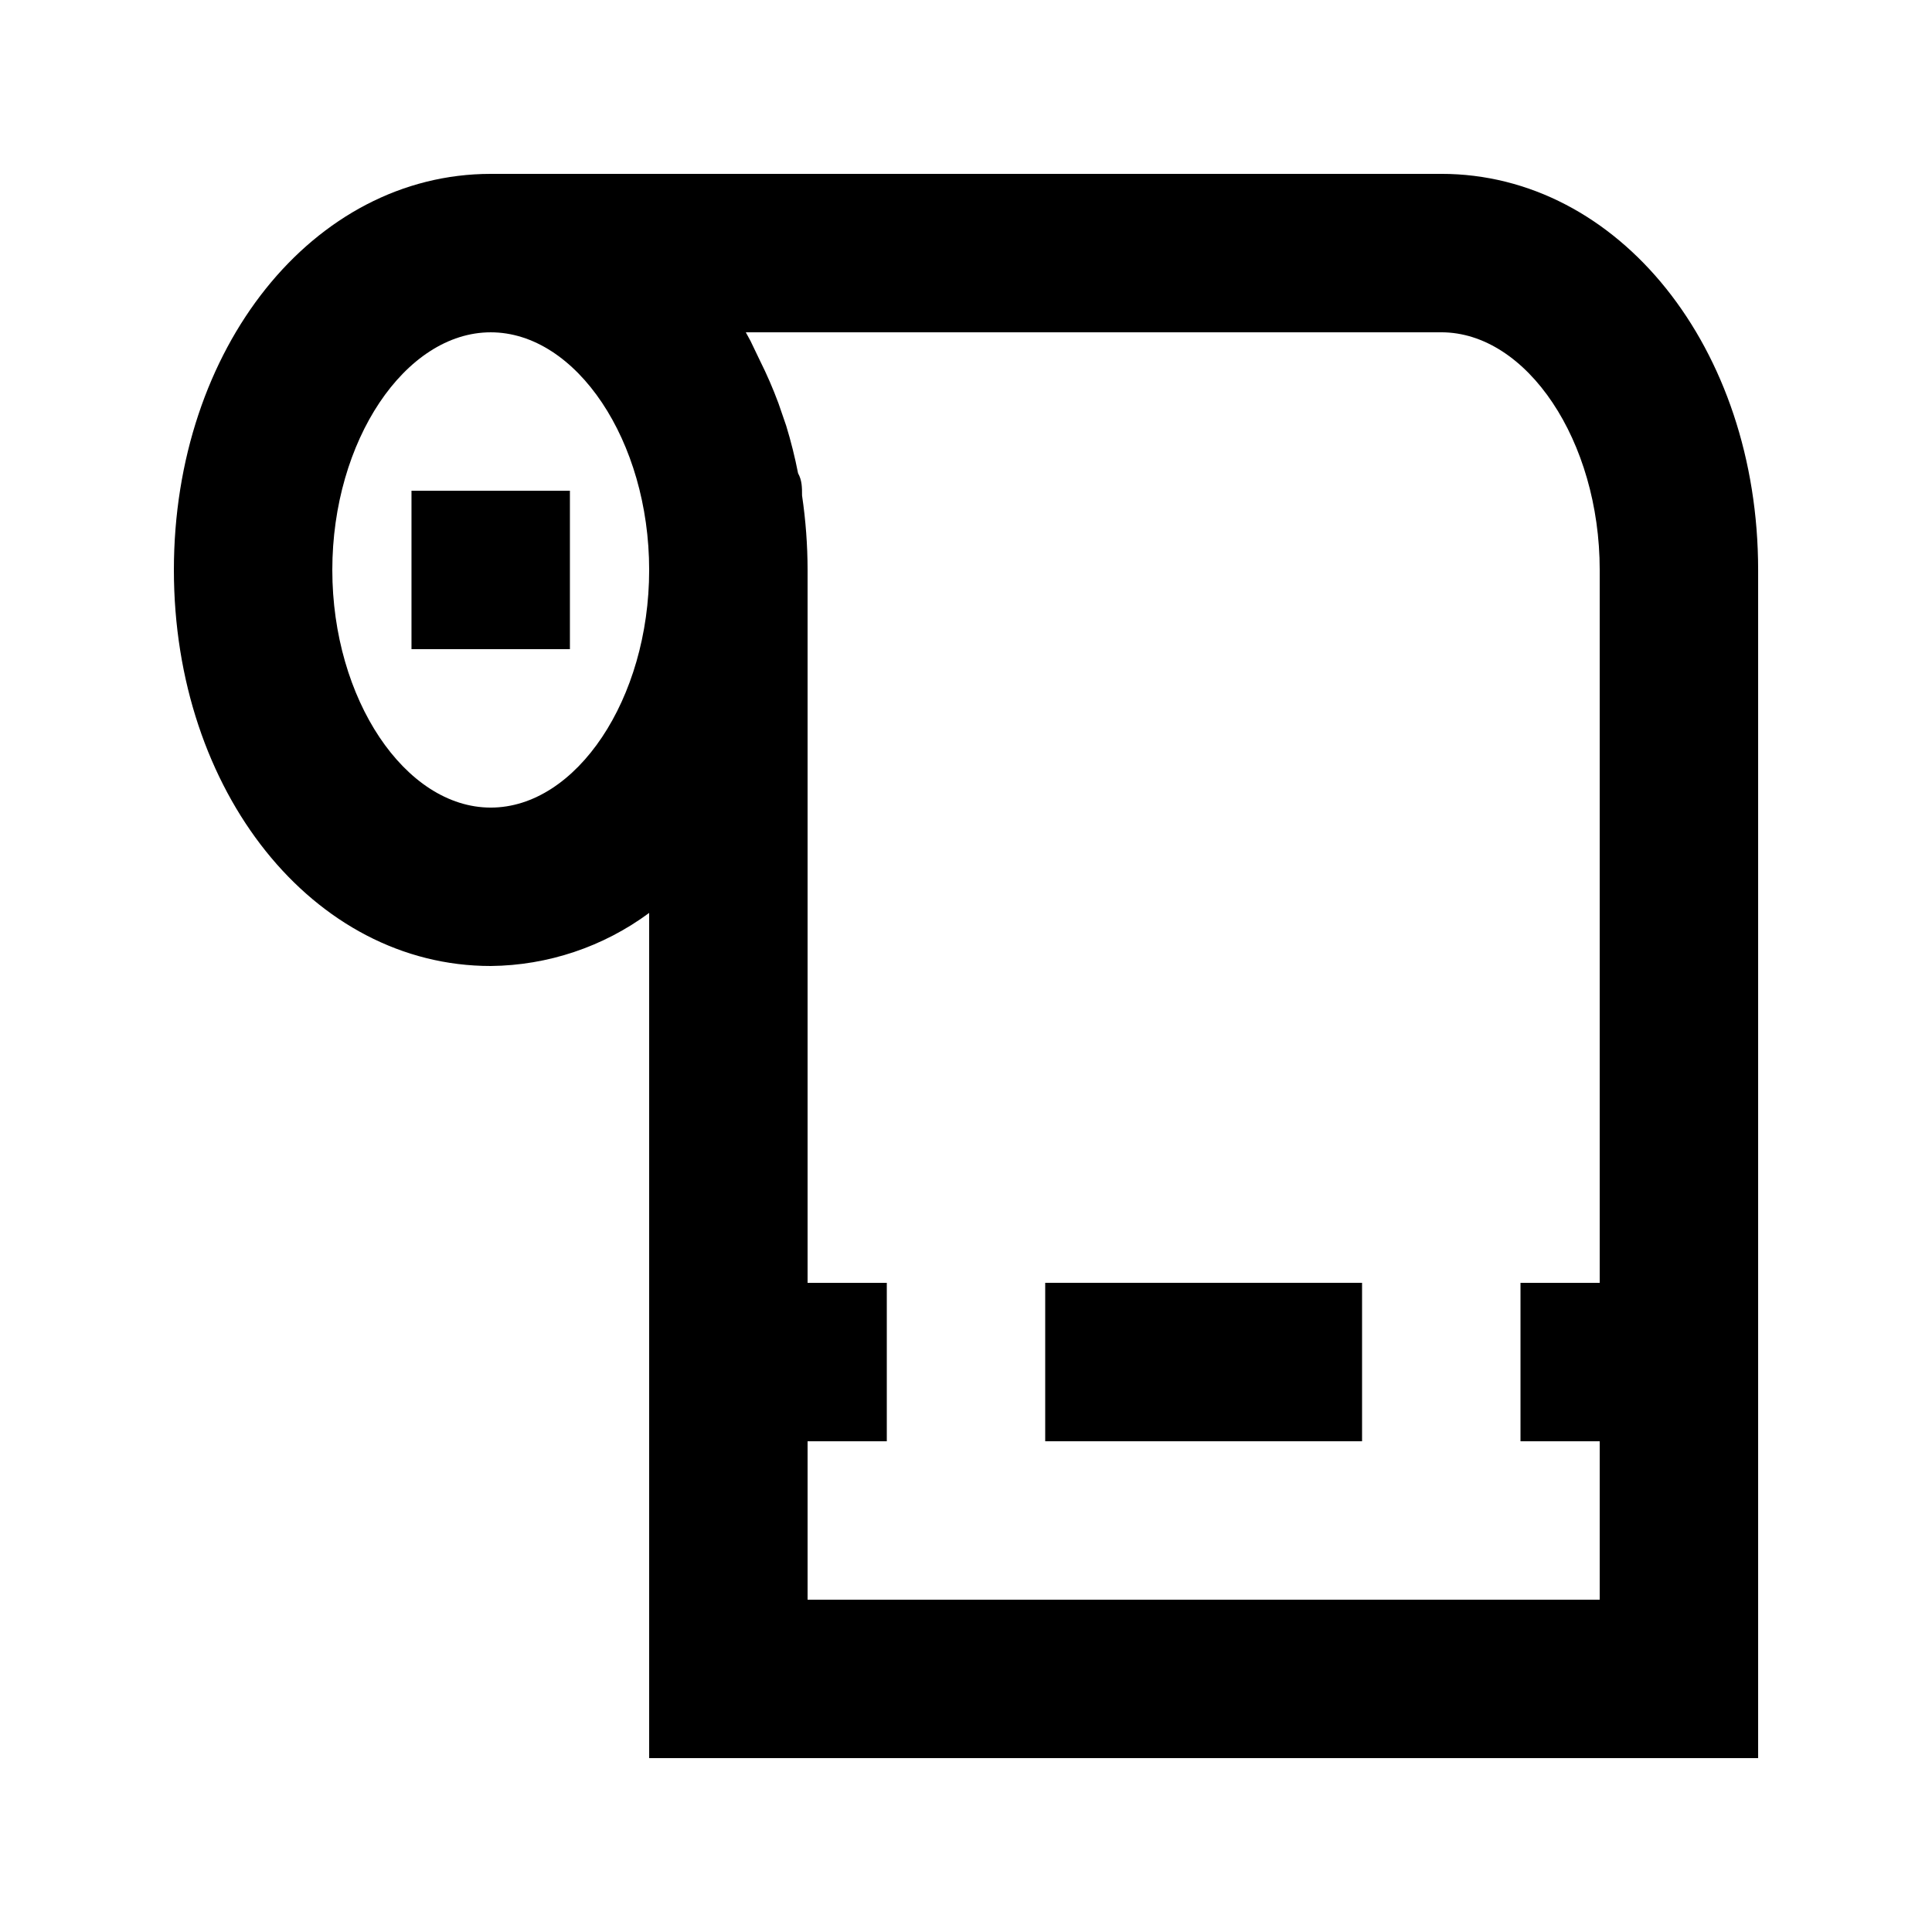
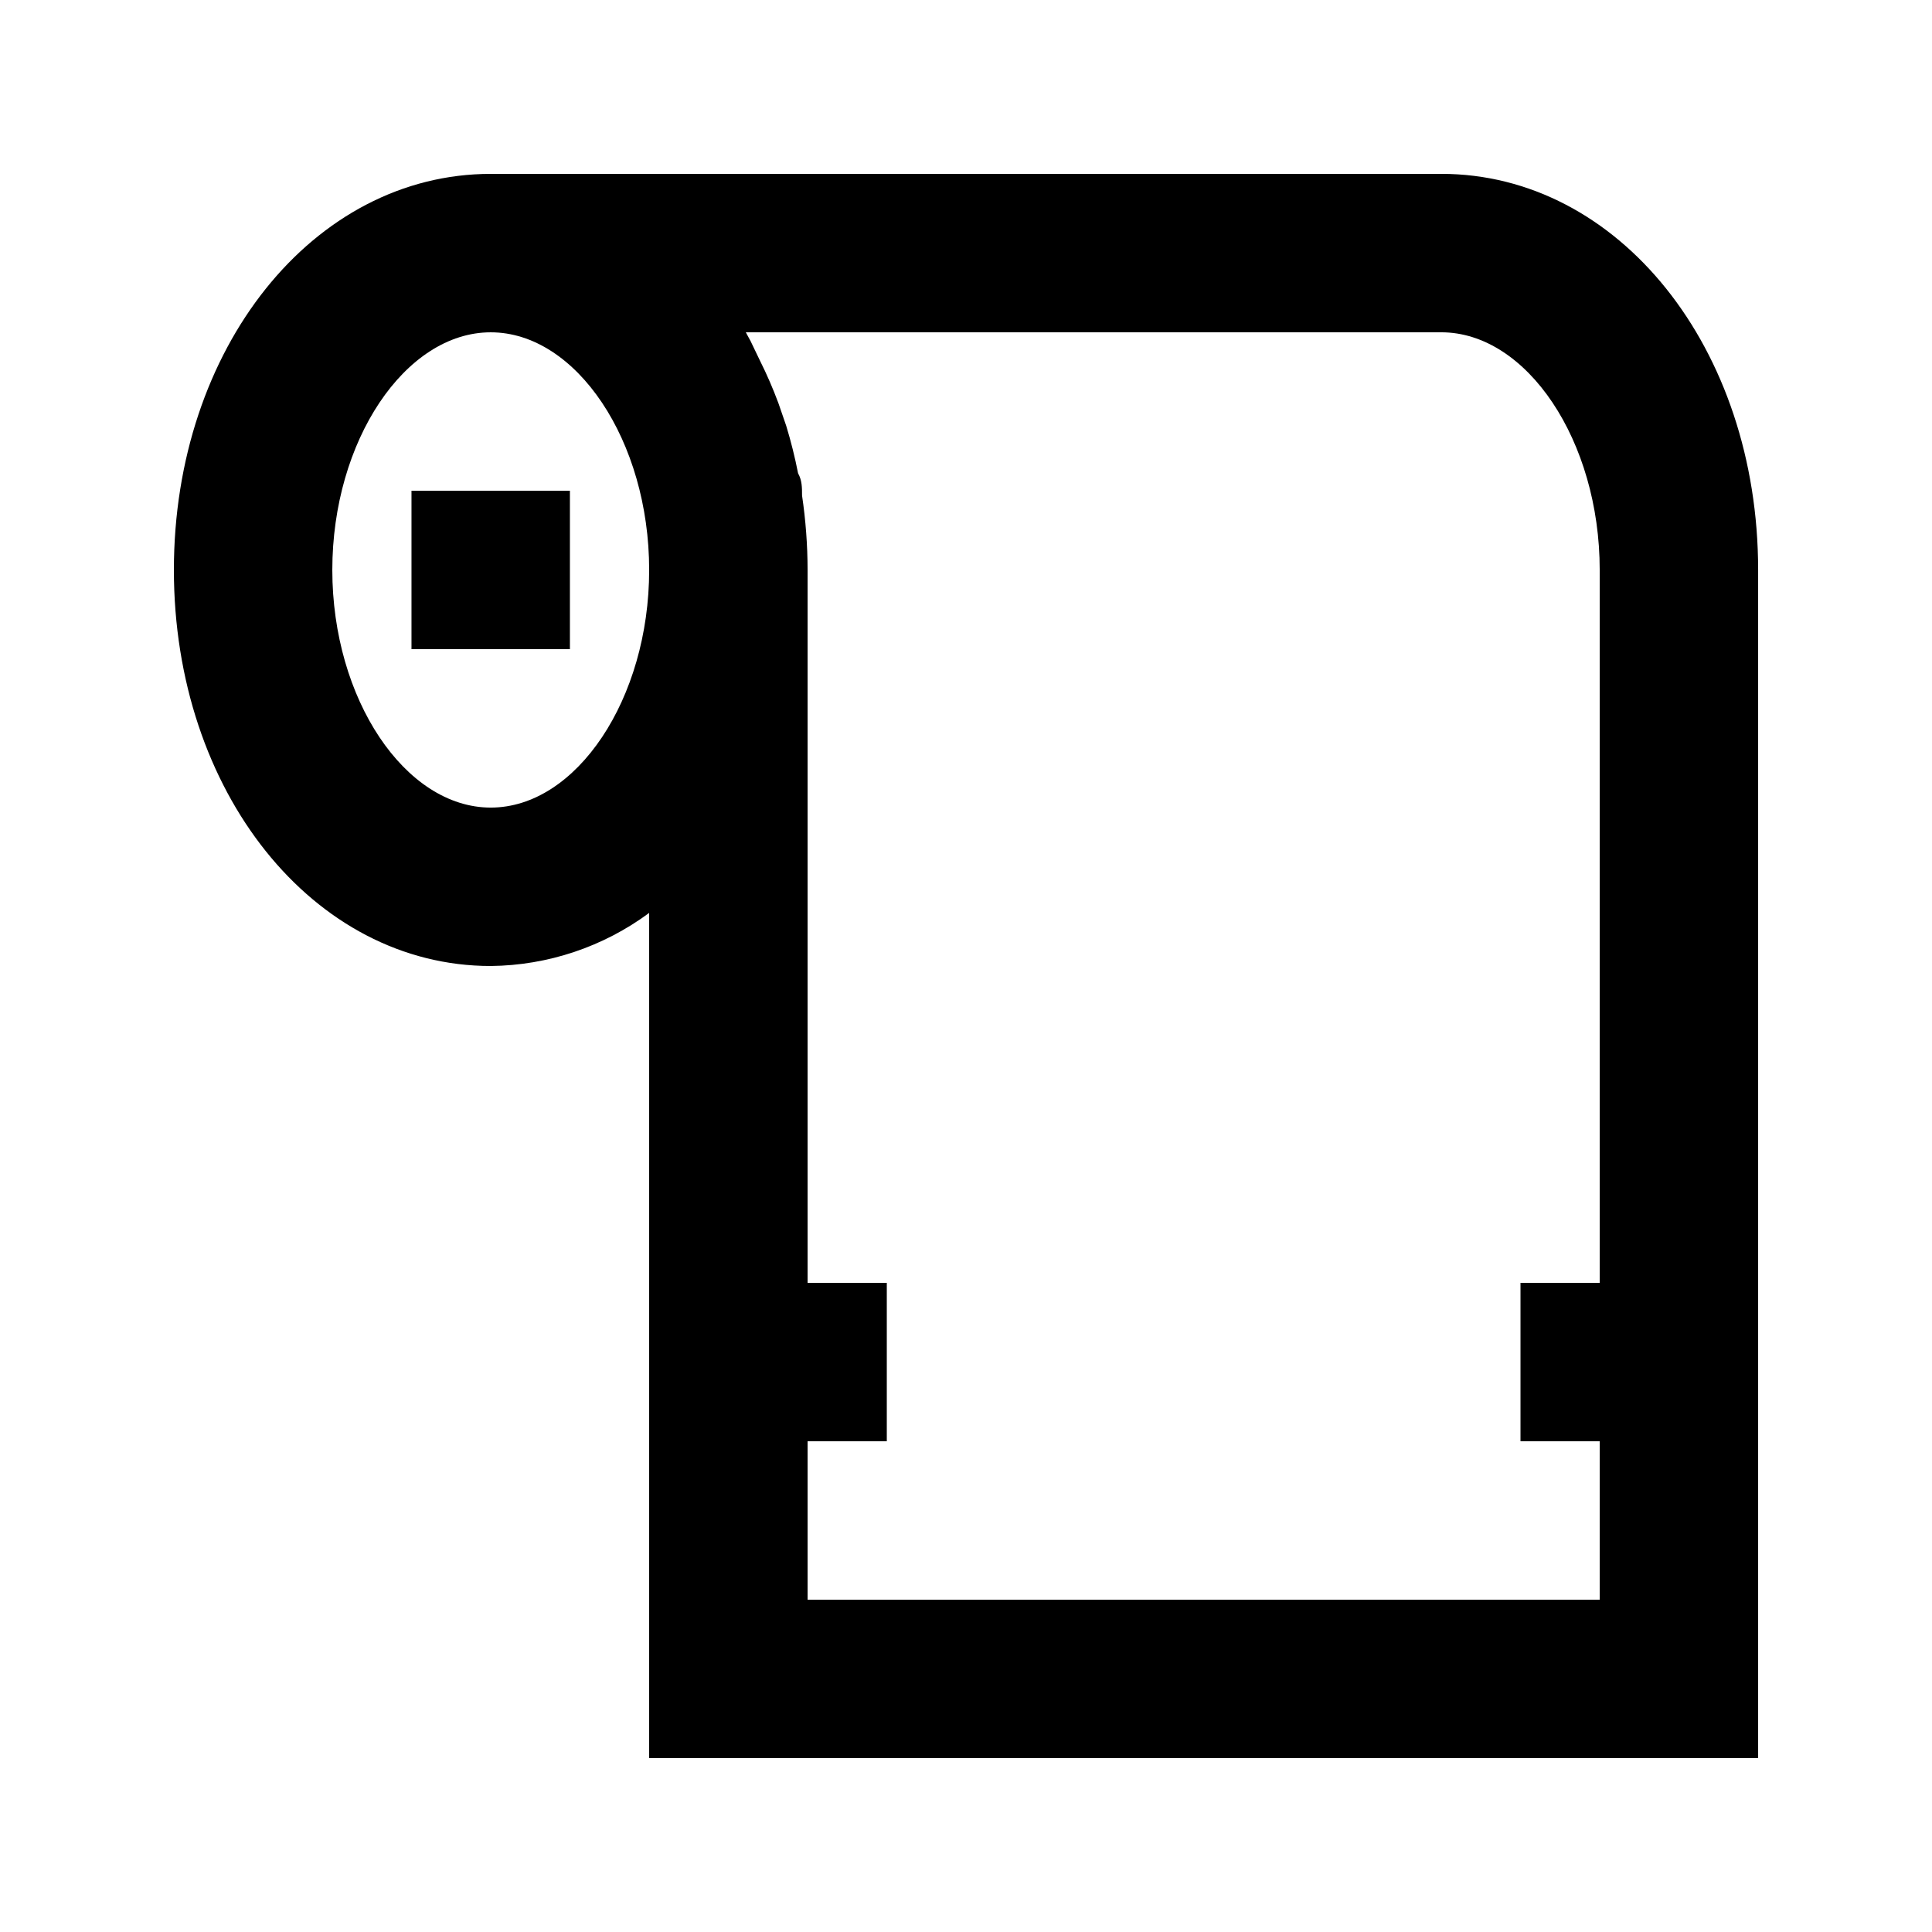
<svg xmlns="http://www.w3.org/2000/svg" fill="#000000" width="800px" height="800px" version="1.1" viewBox="144 144 512 512">
  <g>
    <path d="m525.95 190.08h-251.9c-47.023 0-83.969 46.184-83.969 104.96 0 58.777 36.945 104.96 83.969 104.96 15.125-0.148 29.82-5.07 41.984-14.066v223.98h293.89v-314.88c0-58.777-36.945-104.96-83.969-104.96zm-251.9 167.94c-22.672 0-41.984-28.762-41.984-62.977 0-34.219 19.312-62.977 41.984-62.977s41.984 28.758 41.984 62.977c0 34.215-19.312 62.977-41.984 62.977zm83.969 209.92v-41.988h20.992v-41.984h-20.992v-188.93c-0.008-6.606-0.5-13.199-1.469-19.734 0-2.098 0-3.988-1.051-5.879v0.004c-0.832-4.254-1.883-8.457-3.148-12.598l-2.098-6.086h-0.004c-1.41-3.793-3.019-7.508-4.828-11.125l-2.519-5.246-1.258-2.312h184.31c22.672 0 41.984 28.758 41.984 62.977v188.93l-20.992-0.004v41.984h20.992v41.984z" />
    <path d="m253.05 274.05h41.984v41.984h-41.984z" />
-     <path d="m420.99 483.96h83.969v41.984h-83.969z" />
  </g>
</svg>